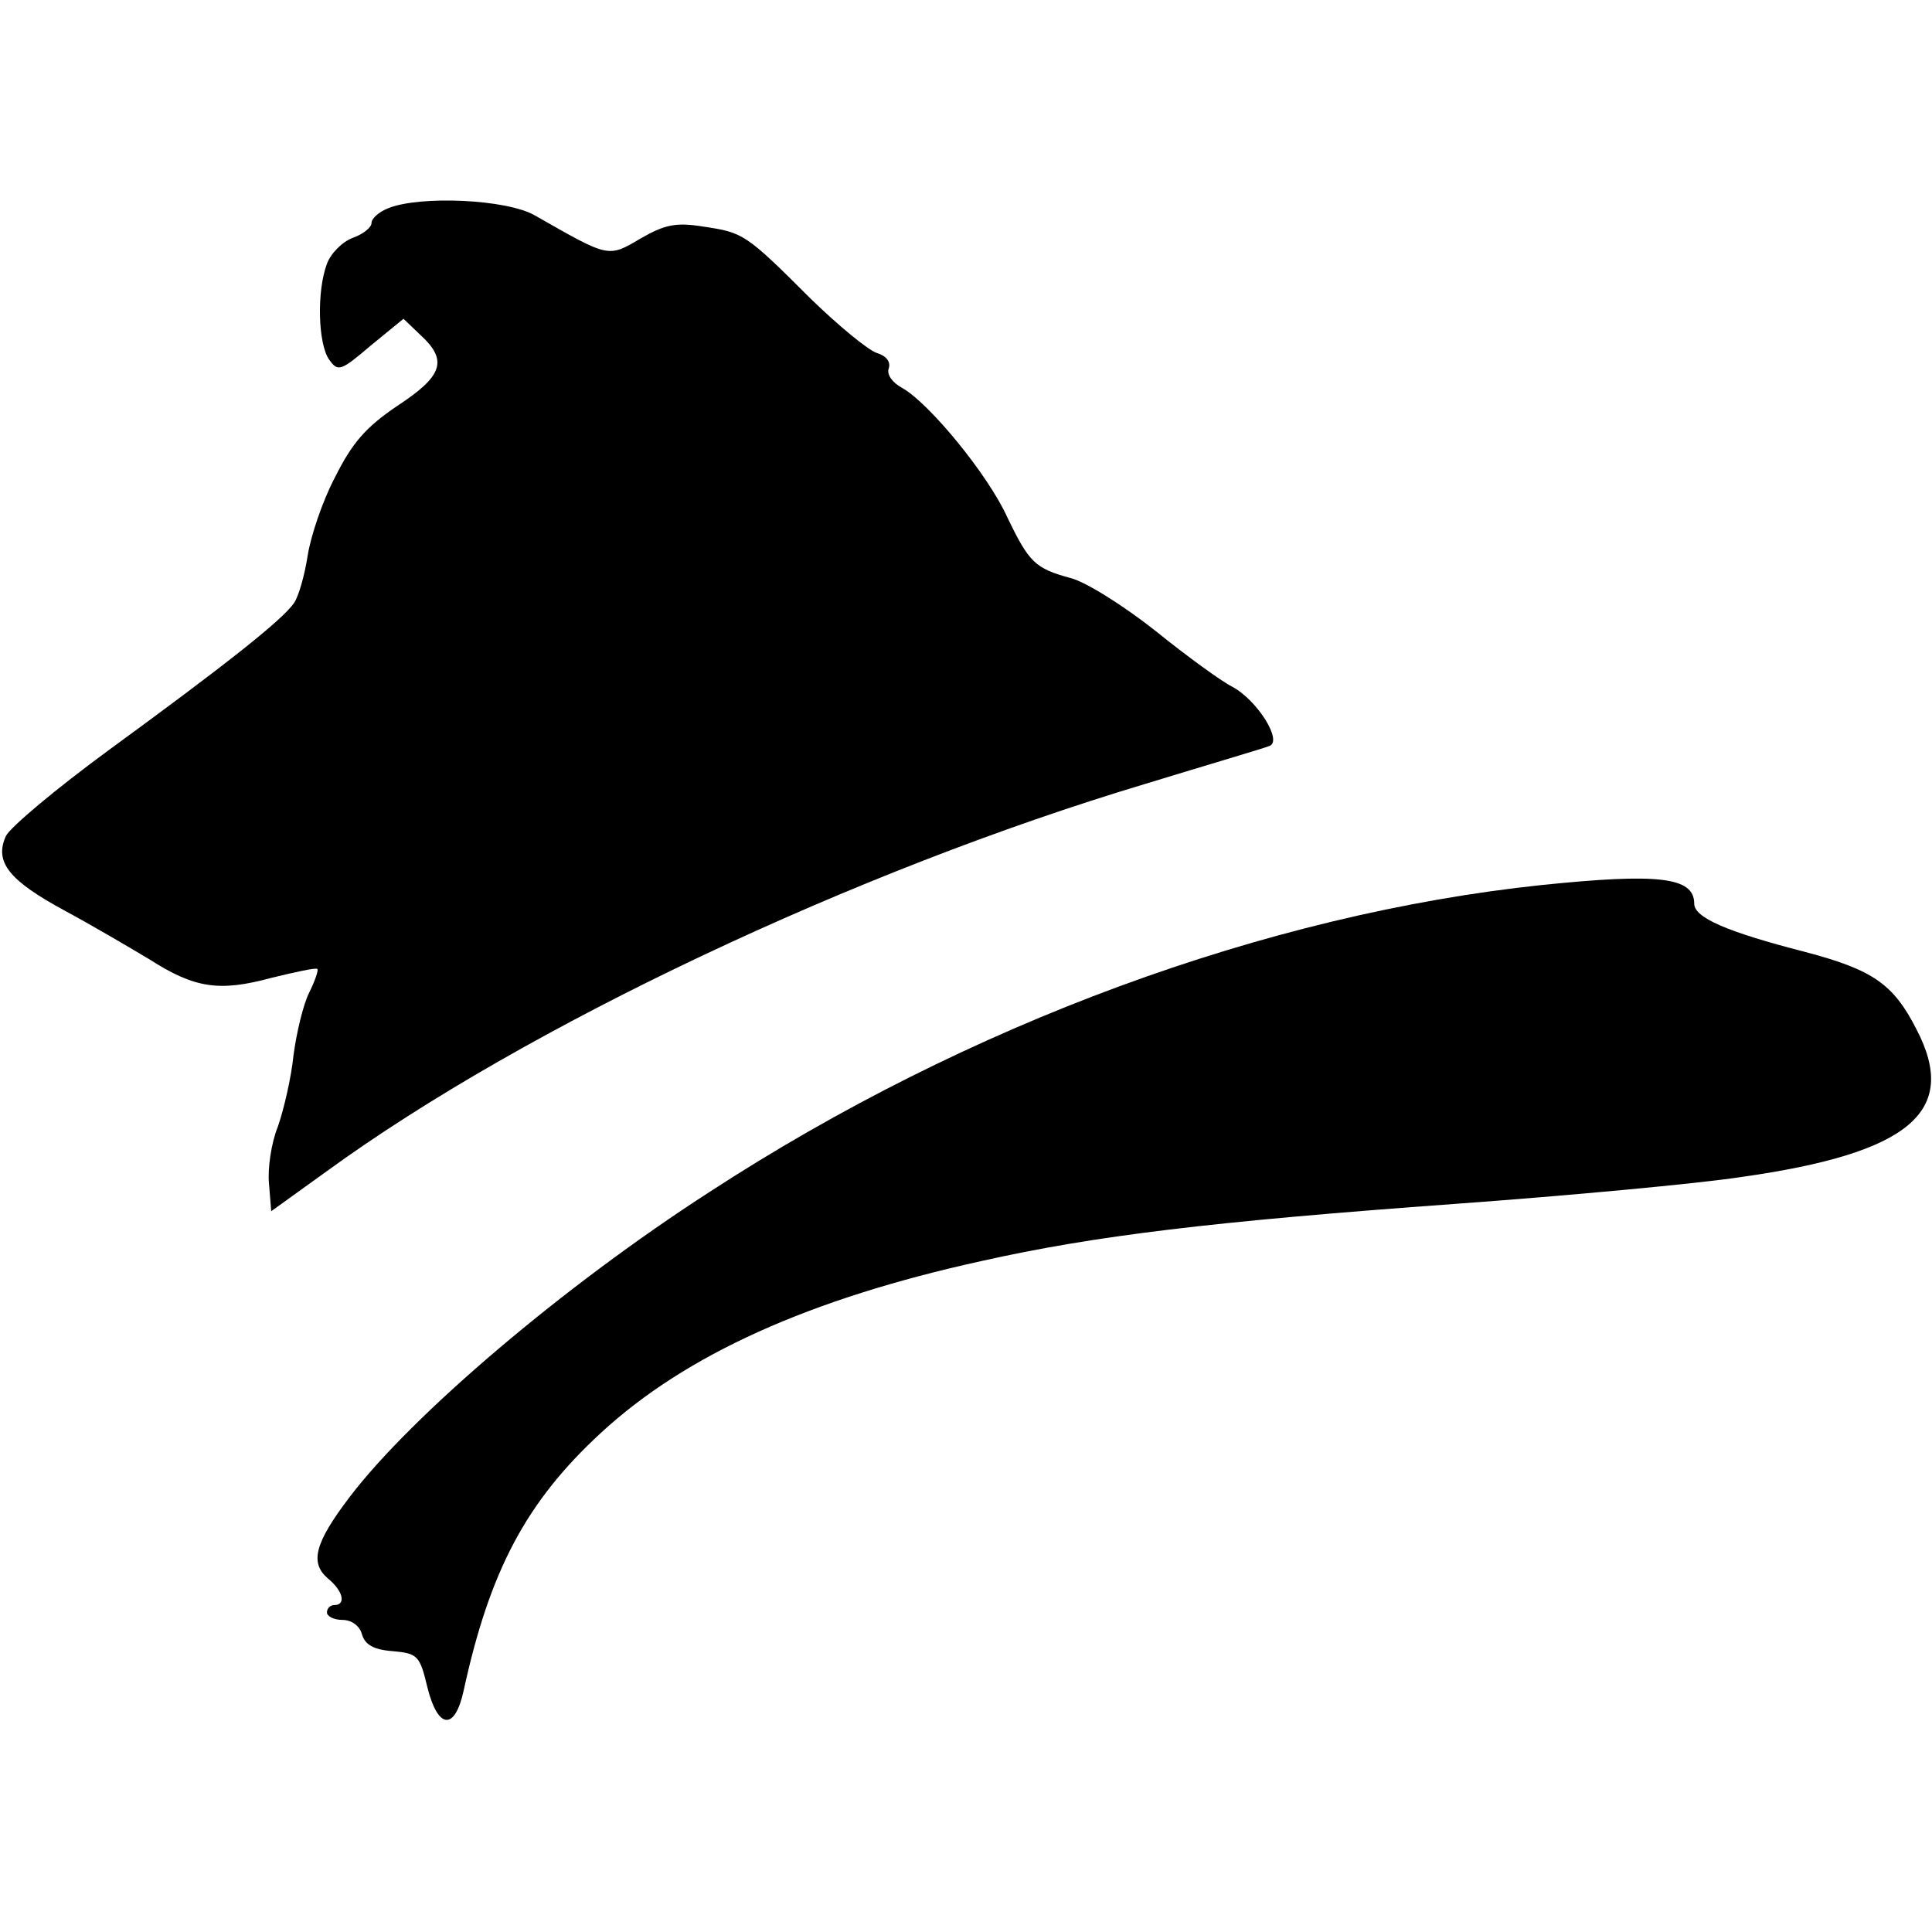
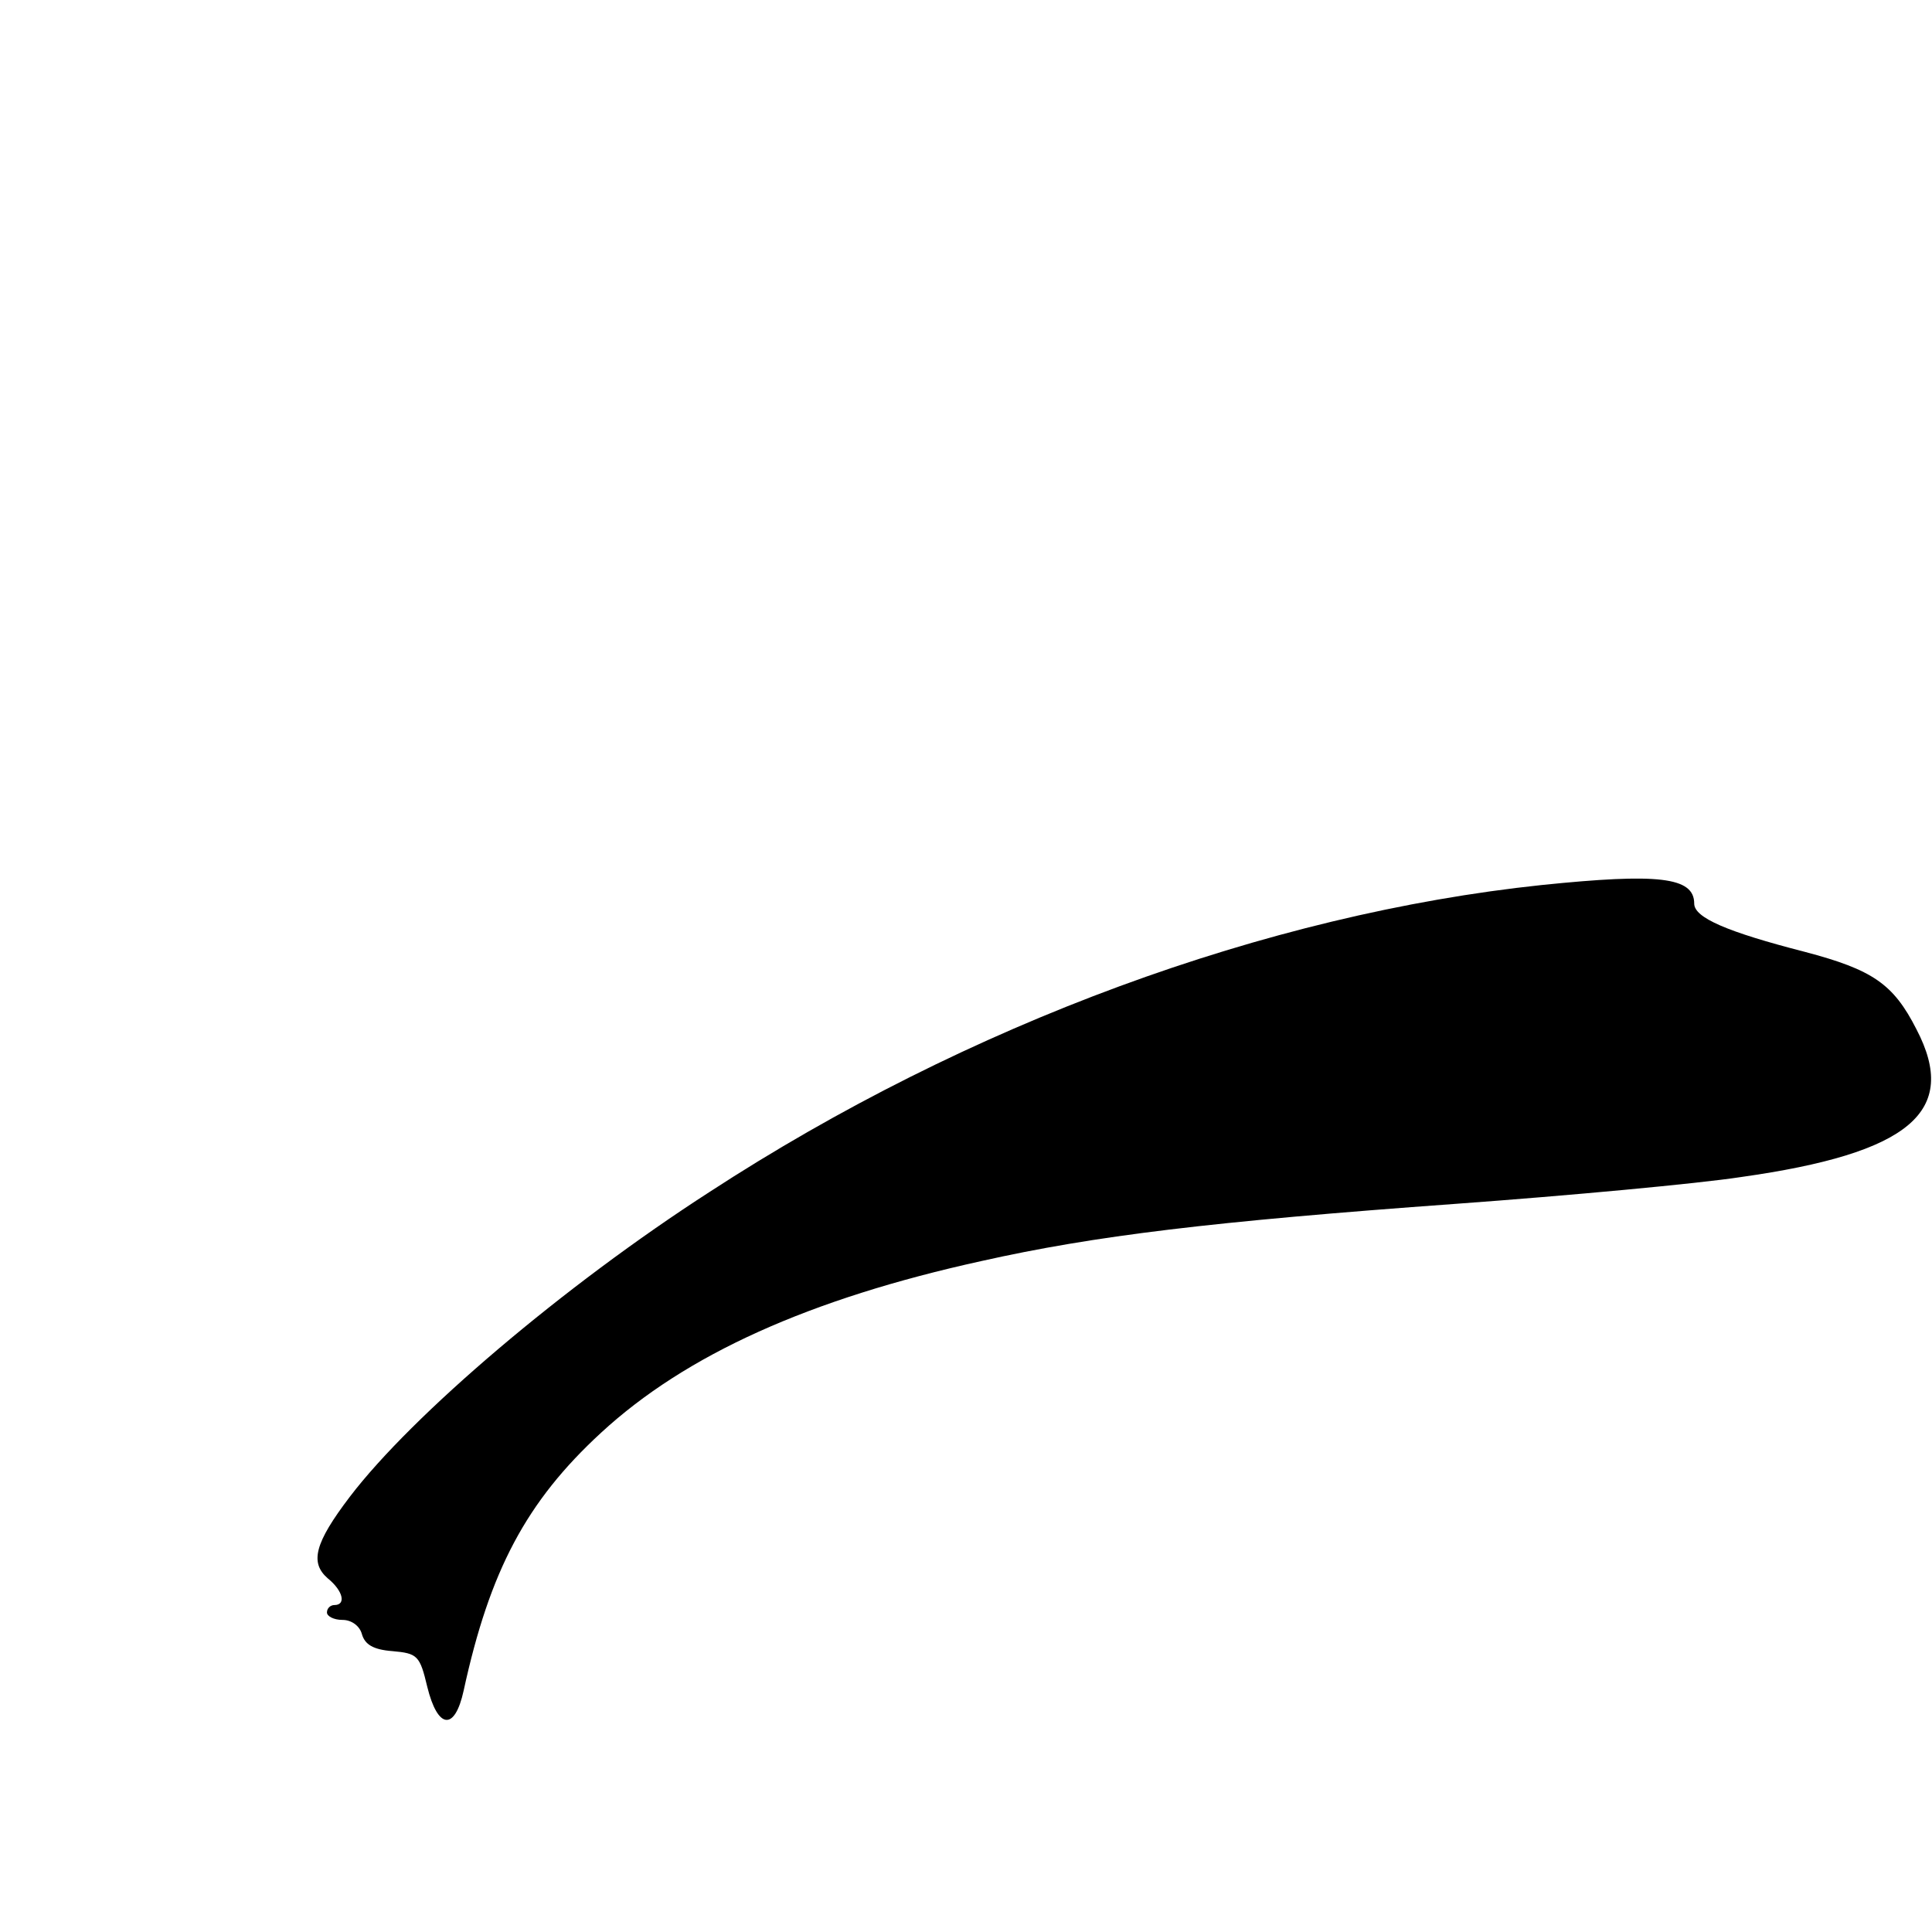
<svg xmlns="http://www.w3.org/2000/svg" version="1.0" width="260pt" height="260pt" viewBox="0 0 260 260" preserveAspectRatio="xMidYMid meet">
  <g transform="translate(0,260) scale(0.1,-0.1)" fill="#000000" stroke="none">
-     <path d="M523 2320 c-13 -5 -23 -14 -23 -20 0 -6 -11 -15 -25 -20 -14 -5 -30 -21 -35 -35 -14 -37 -12 -108 3 -129 12 -17 16 -15 56 19 l44 36 23 -22 c37 -34 30 -55 -31 -95 -43 -29 -61 -50 -84 -96 -17 -32 -33 -80 -37 -106 -4 -26 -12 -54 -18 -63 -15 -23 -97 -87 -249 -198 -71 -52 -133 -104 -139 -116 -16 -35 4 -60 80 -101 37 -20 88 -50 113 -65 61 -39 94 -44 164 -25 33 8 60 14 62 12 2 -1 -3 -16 -11 -32 -8 -16 -17 -54 -21 -84 -3 -30 -13 -73 -21 -96 -9 -22 -14 -57 -12 -77 l3 -37 75 54 c268 195 711 404 1101 521 85 26 160 48 167 51 19 6 -16 62 -50 80 -14 7 -61 41 -103 75 -43 34 -94 66 -114 71 -48 13 -56 21 -85 81 -26 58 -106 155 -142 175 -13 7 -21 18 -18 26 3 9 -3 17 -16 21 -12 4 -52 37 -89 73 -88 88 -91 89 -144 97 -37 6 -52 3 -85 -16 -44 -26 -42 -26 -142 31 -38 22 -154 27 -197 10z" />
    <path d="M2075 1409 c-370 -39 -773 -187 -1120 -413 -197 -127 -400 -300 -484 -410 -48 -63 -54 -89 -30 -110 21 -17 25 -36 9 -36 -5 0 -10 -4 -10 -10 0 -5 9 -10 21 -10 12 0 23 -8 26 -19 4 -14 15 -21 41 -23 34 -3 37 -6 47 -48 14 -57 37 -60 49 -5 35 161 84 254 185 347 114 105 280 180 512 231 152 34 308 53 639 77 151 11 324 27 383 36 227 32 294 88 236 199 -31 61 -59 80 -150 104 -105 27 -149 46 -149 65 0 36 -49 41 -205 25z" />
  </g>
</svg>